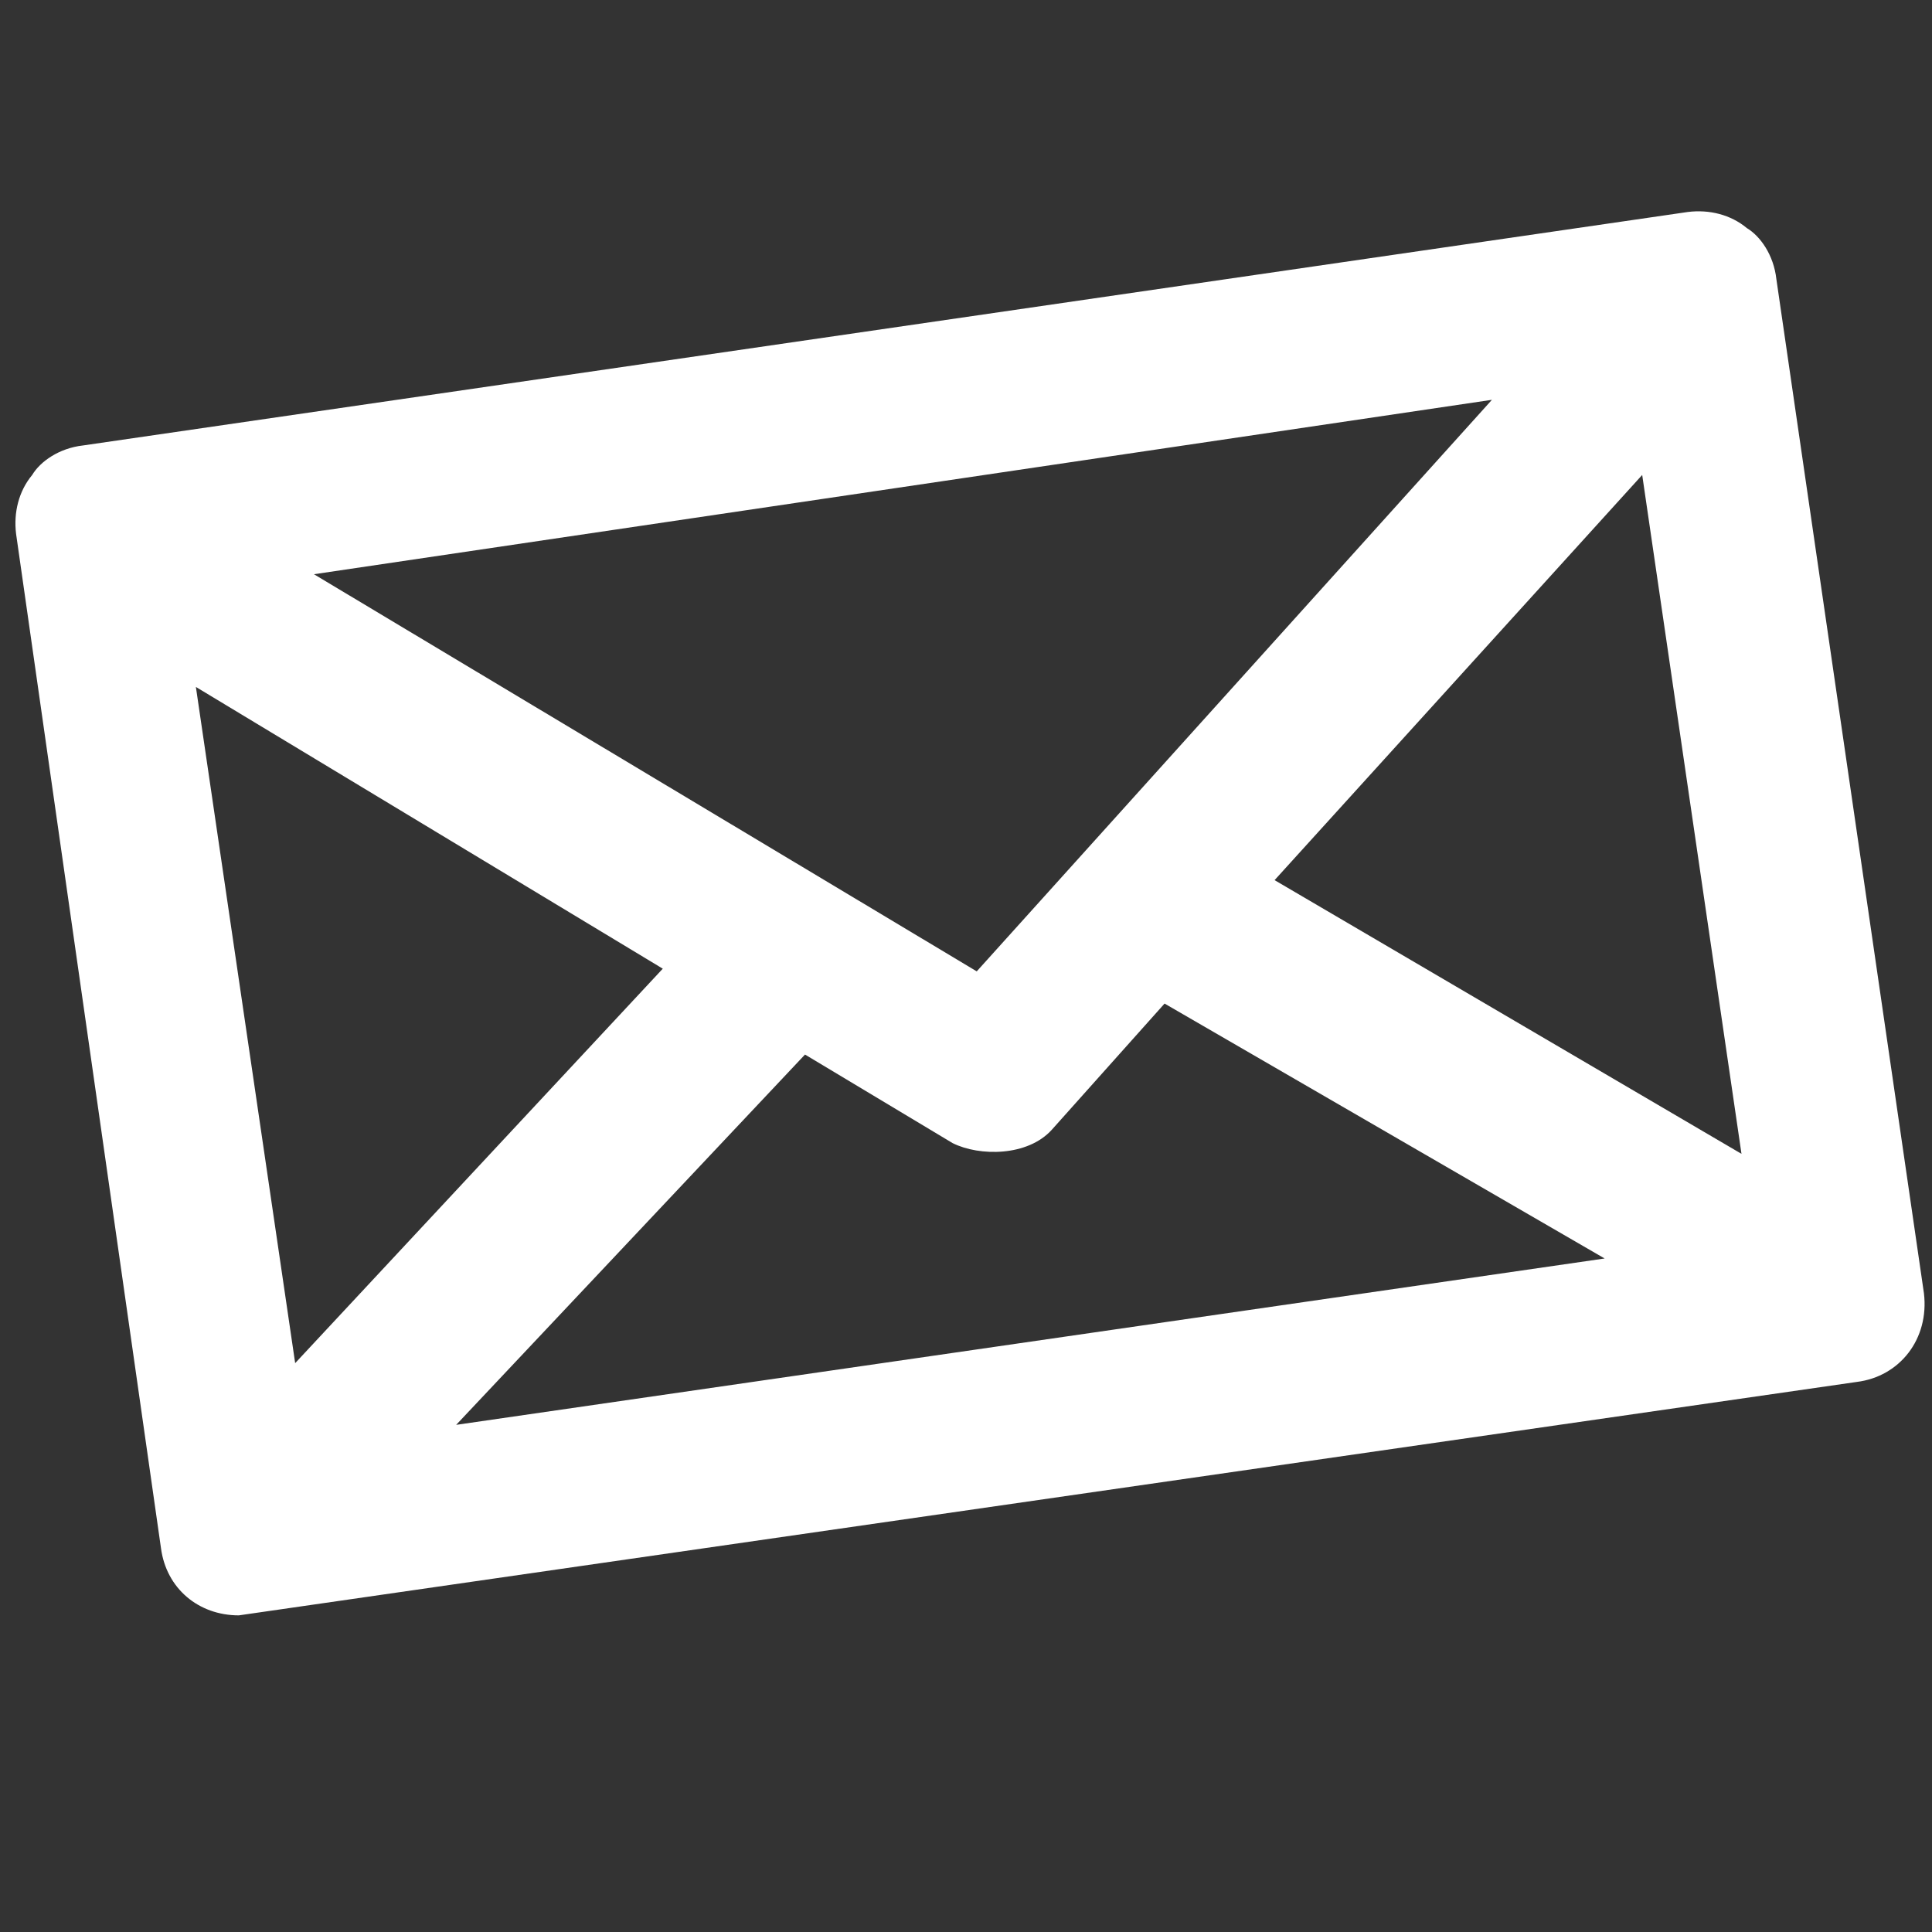
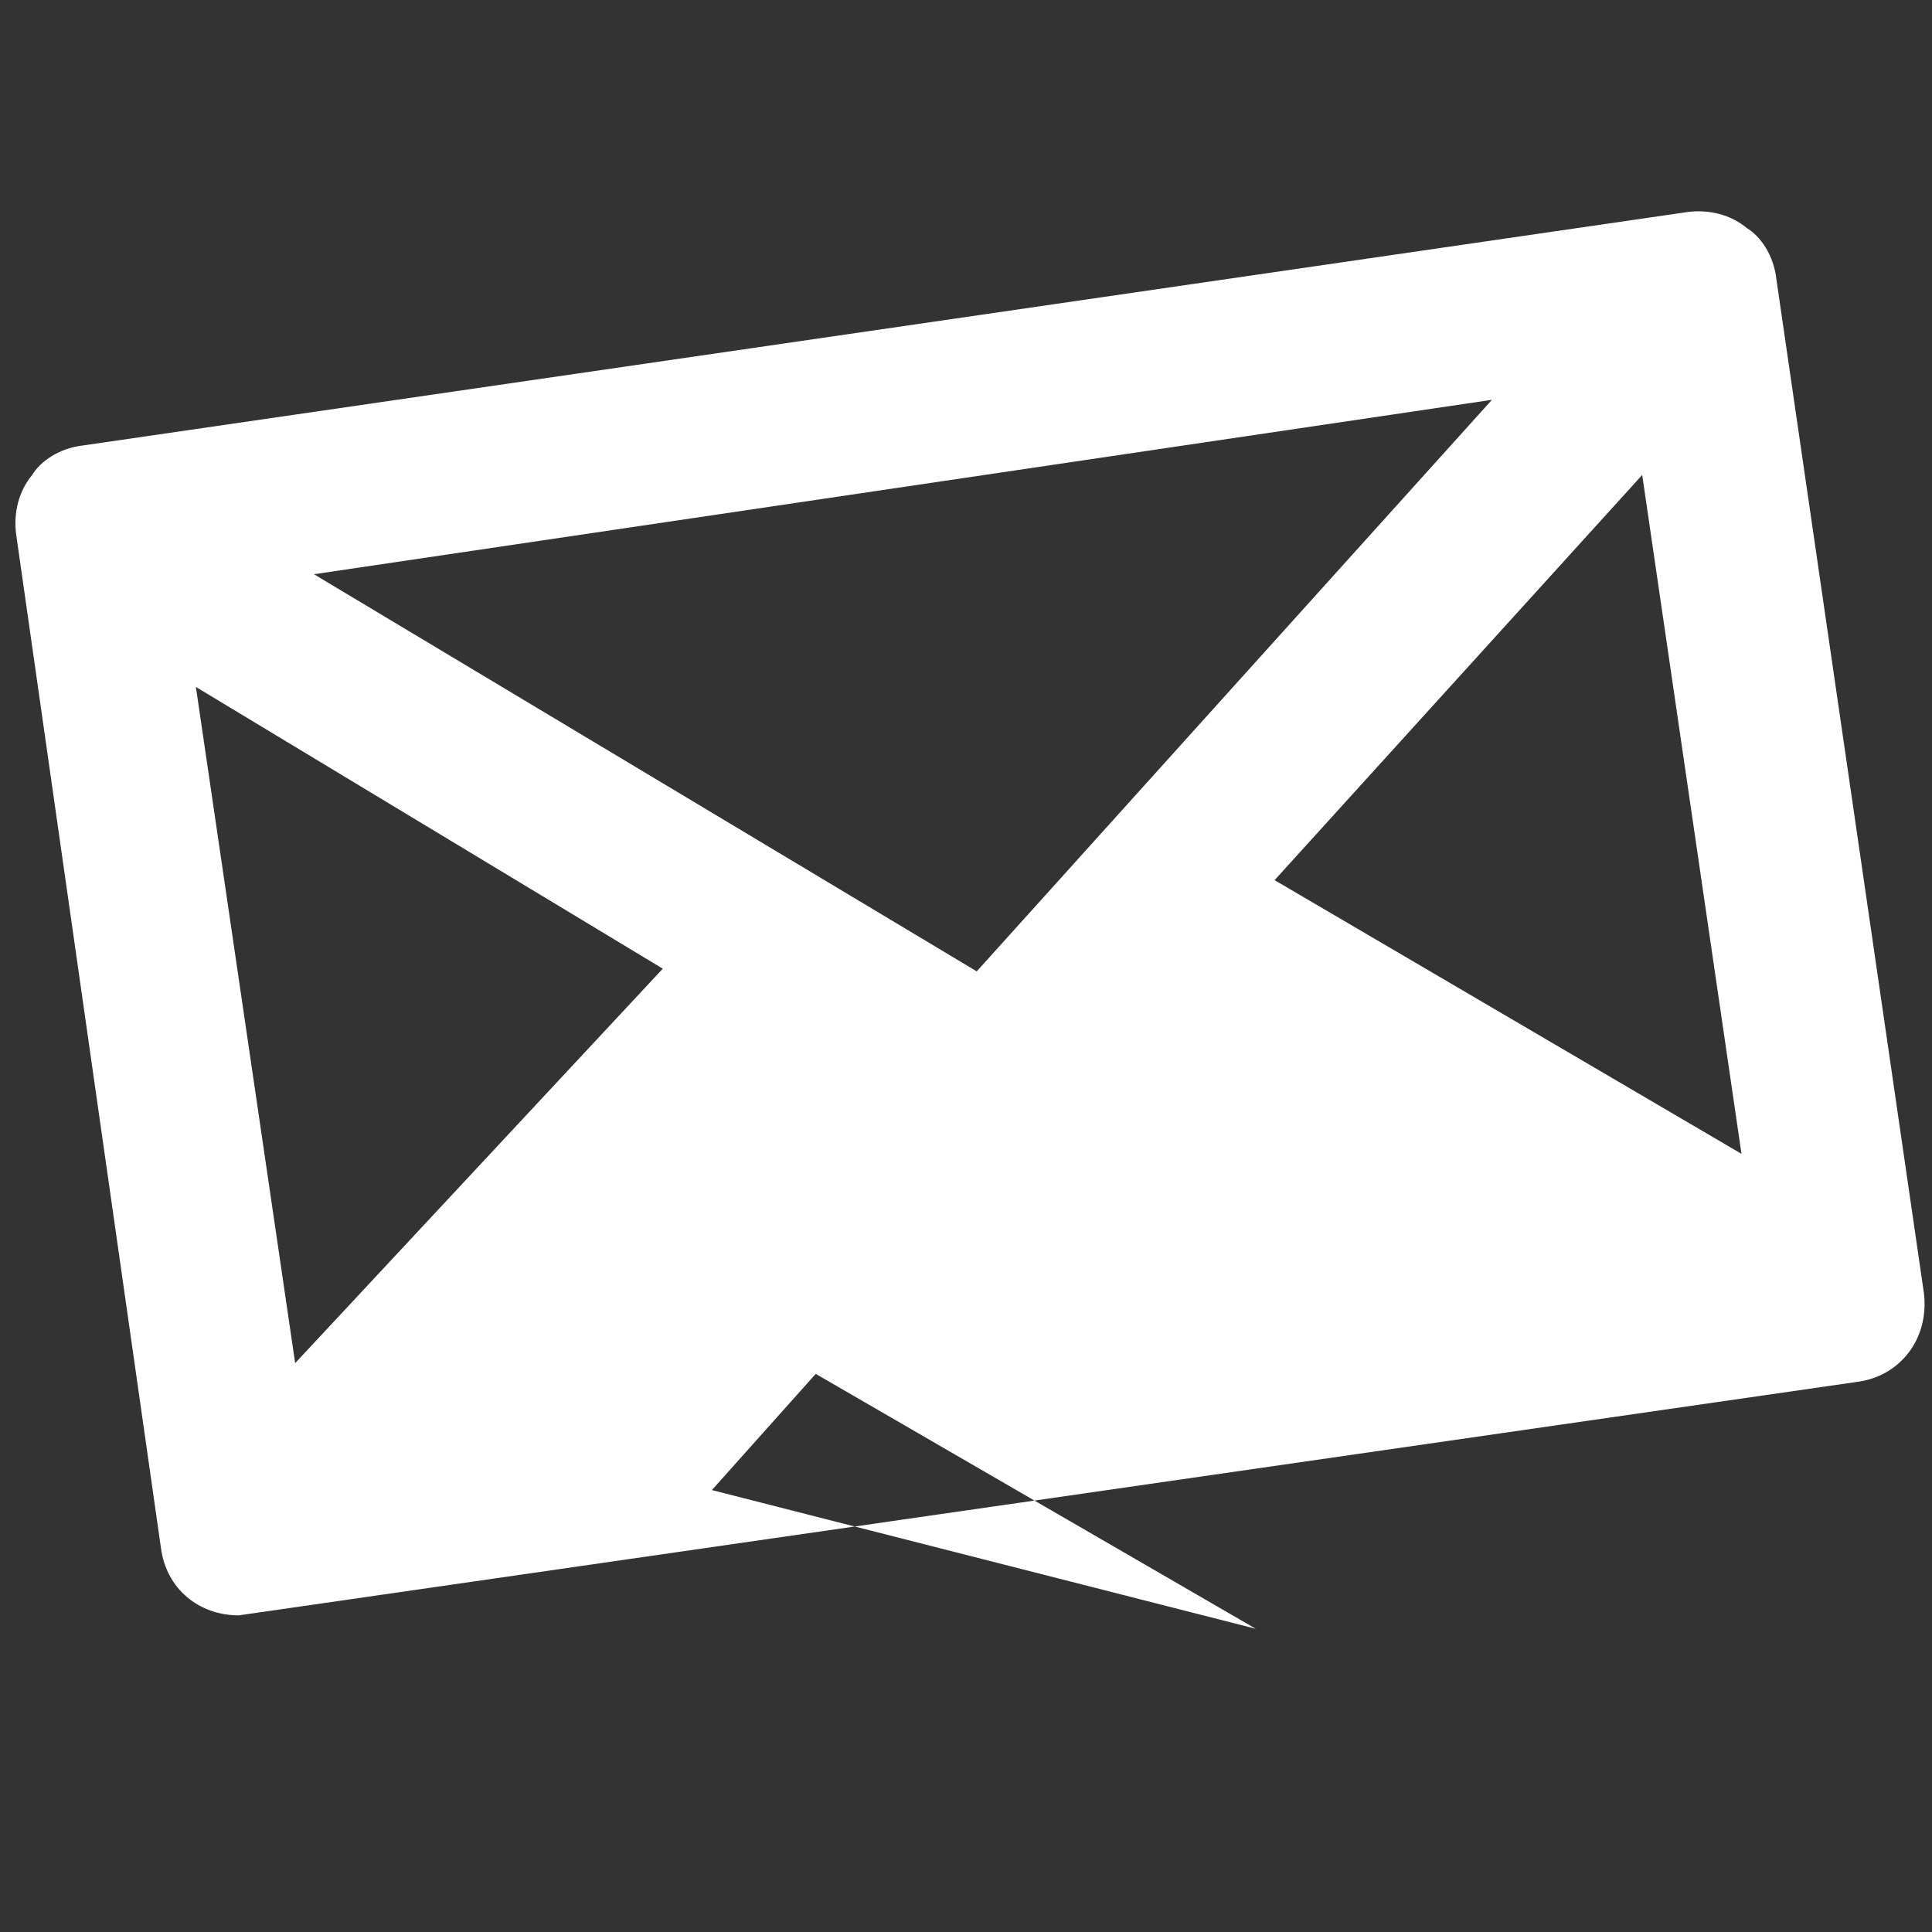
<svg xmlns="http://www.w3.org/2000/svg" version="1.1" id="Layer_1" x="0px" y="0px" viewBox="0 0 72 72" style="enable-background:new 0 0 72 72;" xml:space="preserve">
  <rect x="0" y="0" width="72" height="72" fill="#333333" stroke="none" />
  <style type="text/css">
	.st0{fill:#FFFFFF;}
</style>
-   <path class="st0" d="M66.2,10.4c-0.1-0.9-0.6-1.6-1.1-1.9c-0.6-0.5-1.4-0.7-2.2-0.6L3.1,16.6c-0.9,0.1-1.6,0.6-1.9,1.1  c-0.5,0.6-0.7,1.4-0.6,2.2L6,57.7c0.2,1.5,1.4,2.5,2.9,2.5l60.3-8.7c1.6-0.2,2.7-1.6,2.5-3.3L66.2,10.4z M55.6,14.9L36.4,36.2  L11.7,21.4L55.6,14.9z M7.3,25.6l17.4,10.5L11,50.8L7.3,25.6z M17,53.1l13-13.8l5.5,3.3c1,0.5,2.8,0.5,3.7-0.5l4.2-4.7l16.4,9.5  L17,53.1z M47.5,32.8l13.7-15.1l3.7,25.3L47.5,32.8z" />
+   <path class="st0" d="M66.2,10.4c-0.1-0.9-0.6-1.6-1.1-1.9c-0.6-0.5-1.4-0.7-2.2-0.6L3.1,16.6c-0.9,0.1-1.6,0.6-1.9,1.1  c-0.5,0.6-0.7,1.4-0.6,2.2L6,57.7c0.2,1.5,1.4,2.5,2.9,2.5l60.3-8.7c1.6-0.2,2.7-1.6,2.5-3.3L66.2,10.4z M55.6,14.9L36.4,36.2  L11.7,21.4L55.6,14.9z M7.3,25.6l17.4,10.5L11,50.8L7.3,25.6z M17,53.1l5.5,3.3c1,0.5,2.8,0.5,3.7-0.5l4.2-4.7l16.4,9.5  L17,53.1z M47.5,32.8l13.7-15.1l3.7,25.3L47.5,32.8z" />
</svg>